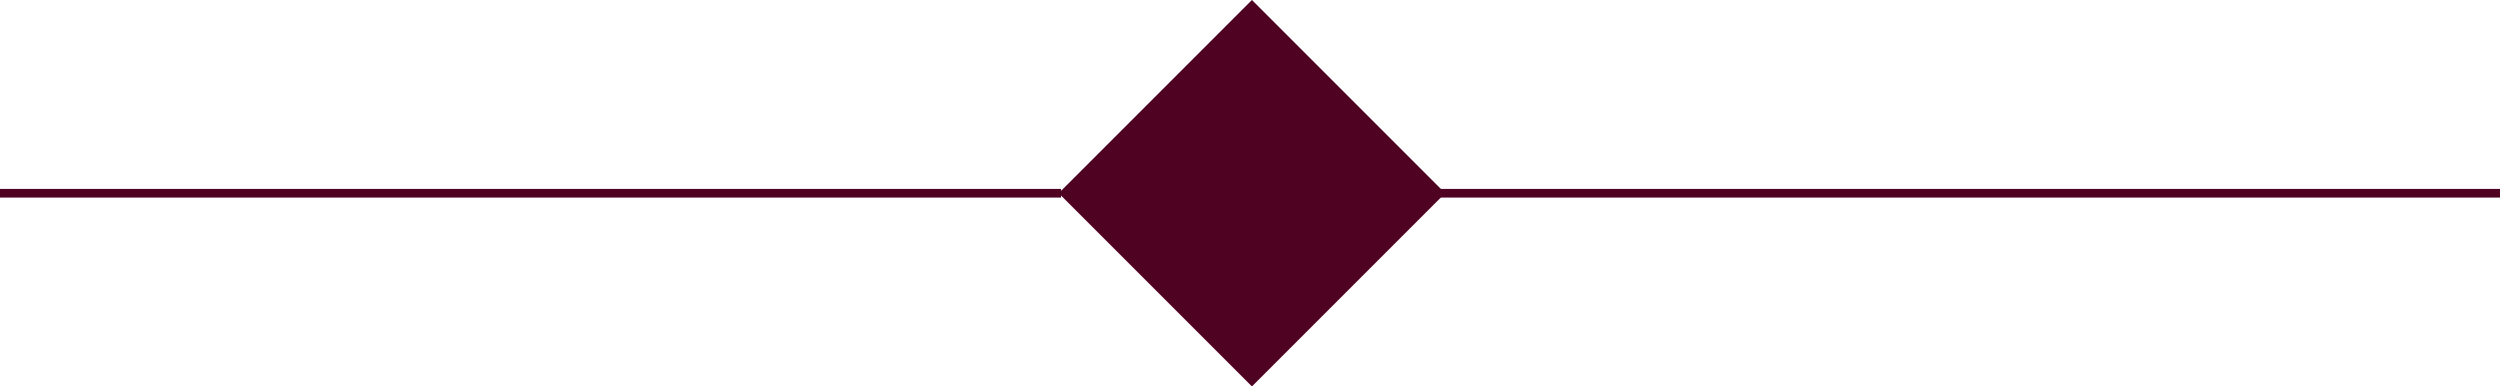
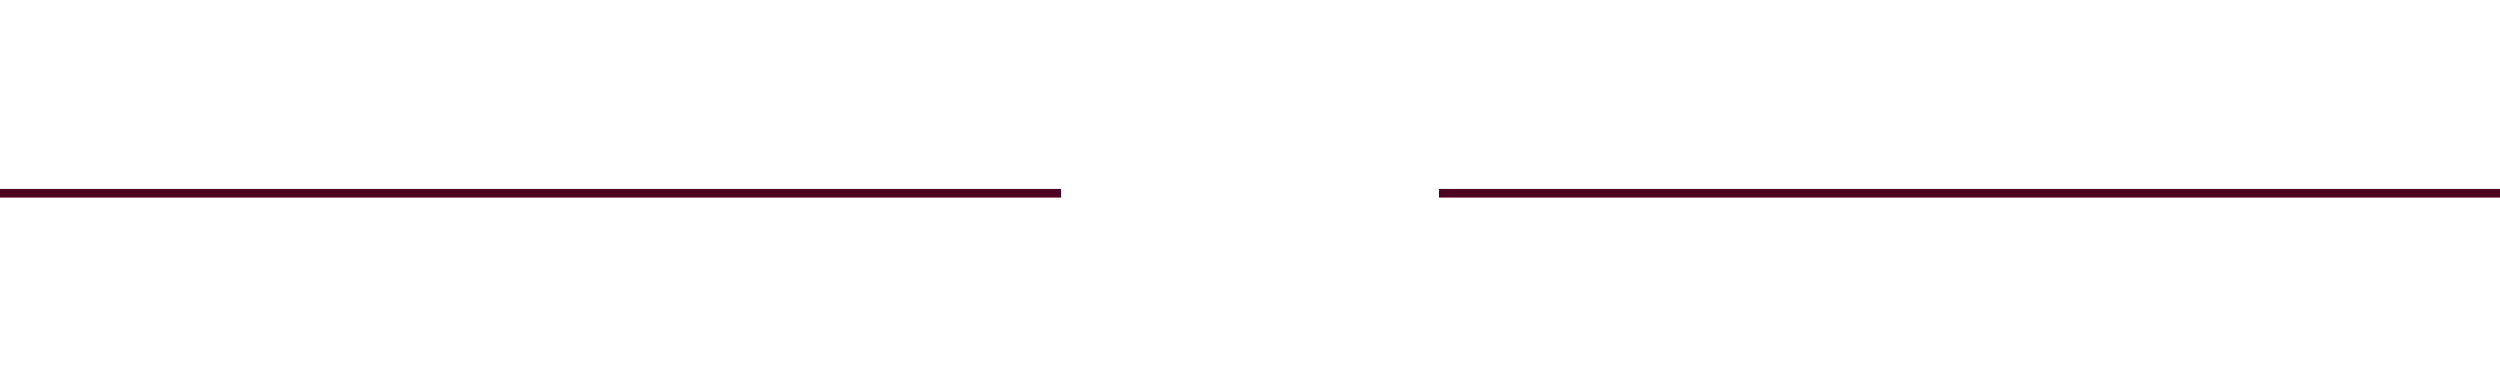
<svg xmlns="http://www.w3.org/2000/svg" id="Layer_1" data-name="Layer 1" viewBox="0 0 635.48 98.23">
  <defs>
    <style>.cls-1{fill:#500223;stroke-width:0.53px;}.cls-1,.cls-2{stroke:#500223;stroke-miterlimit:10;}.cls-2{fill:#fff;stroke-width:2.2px;}</style>
  </defs>
-   <rect class="cls-1" x="393.09" y="236.02" width="68.93" height="68.93" transform="translate(-175.36 160.18) rotate(-45)" />
  <line class="cls-2" y1="49.12" x2="269.71" y2="49.12" />
  <line class="cls-2" x1="365.77" y1="49.12" x2="635.48" y2="49.12" />
</svg>